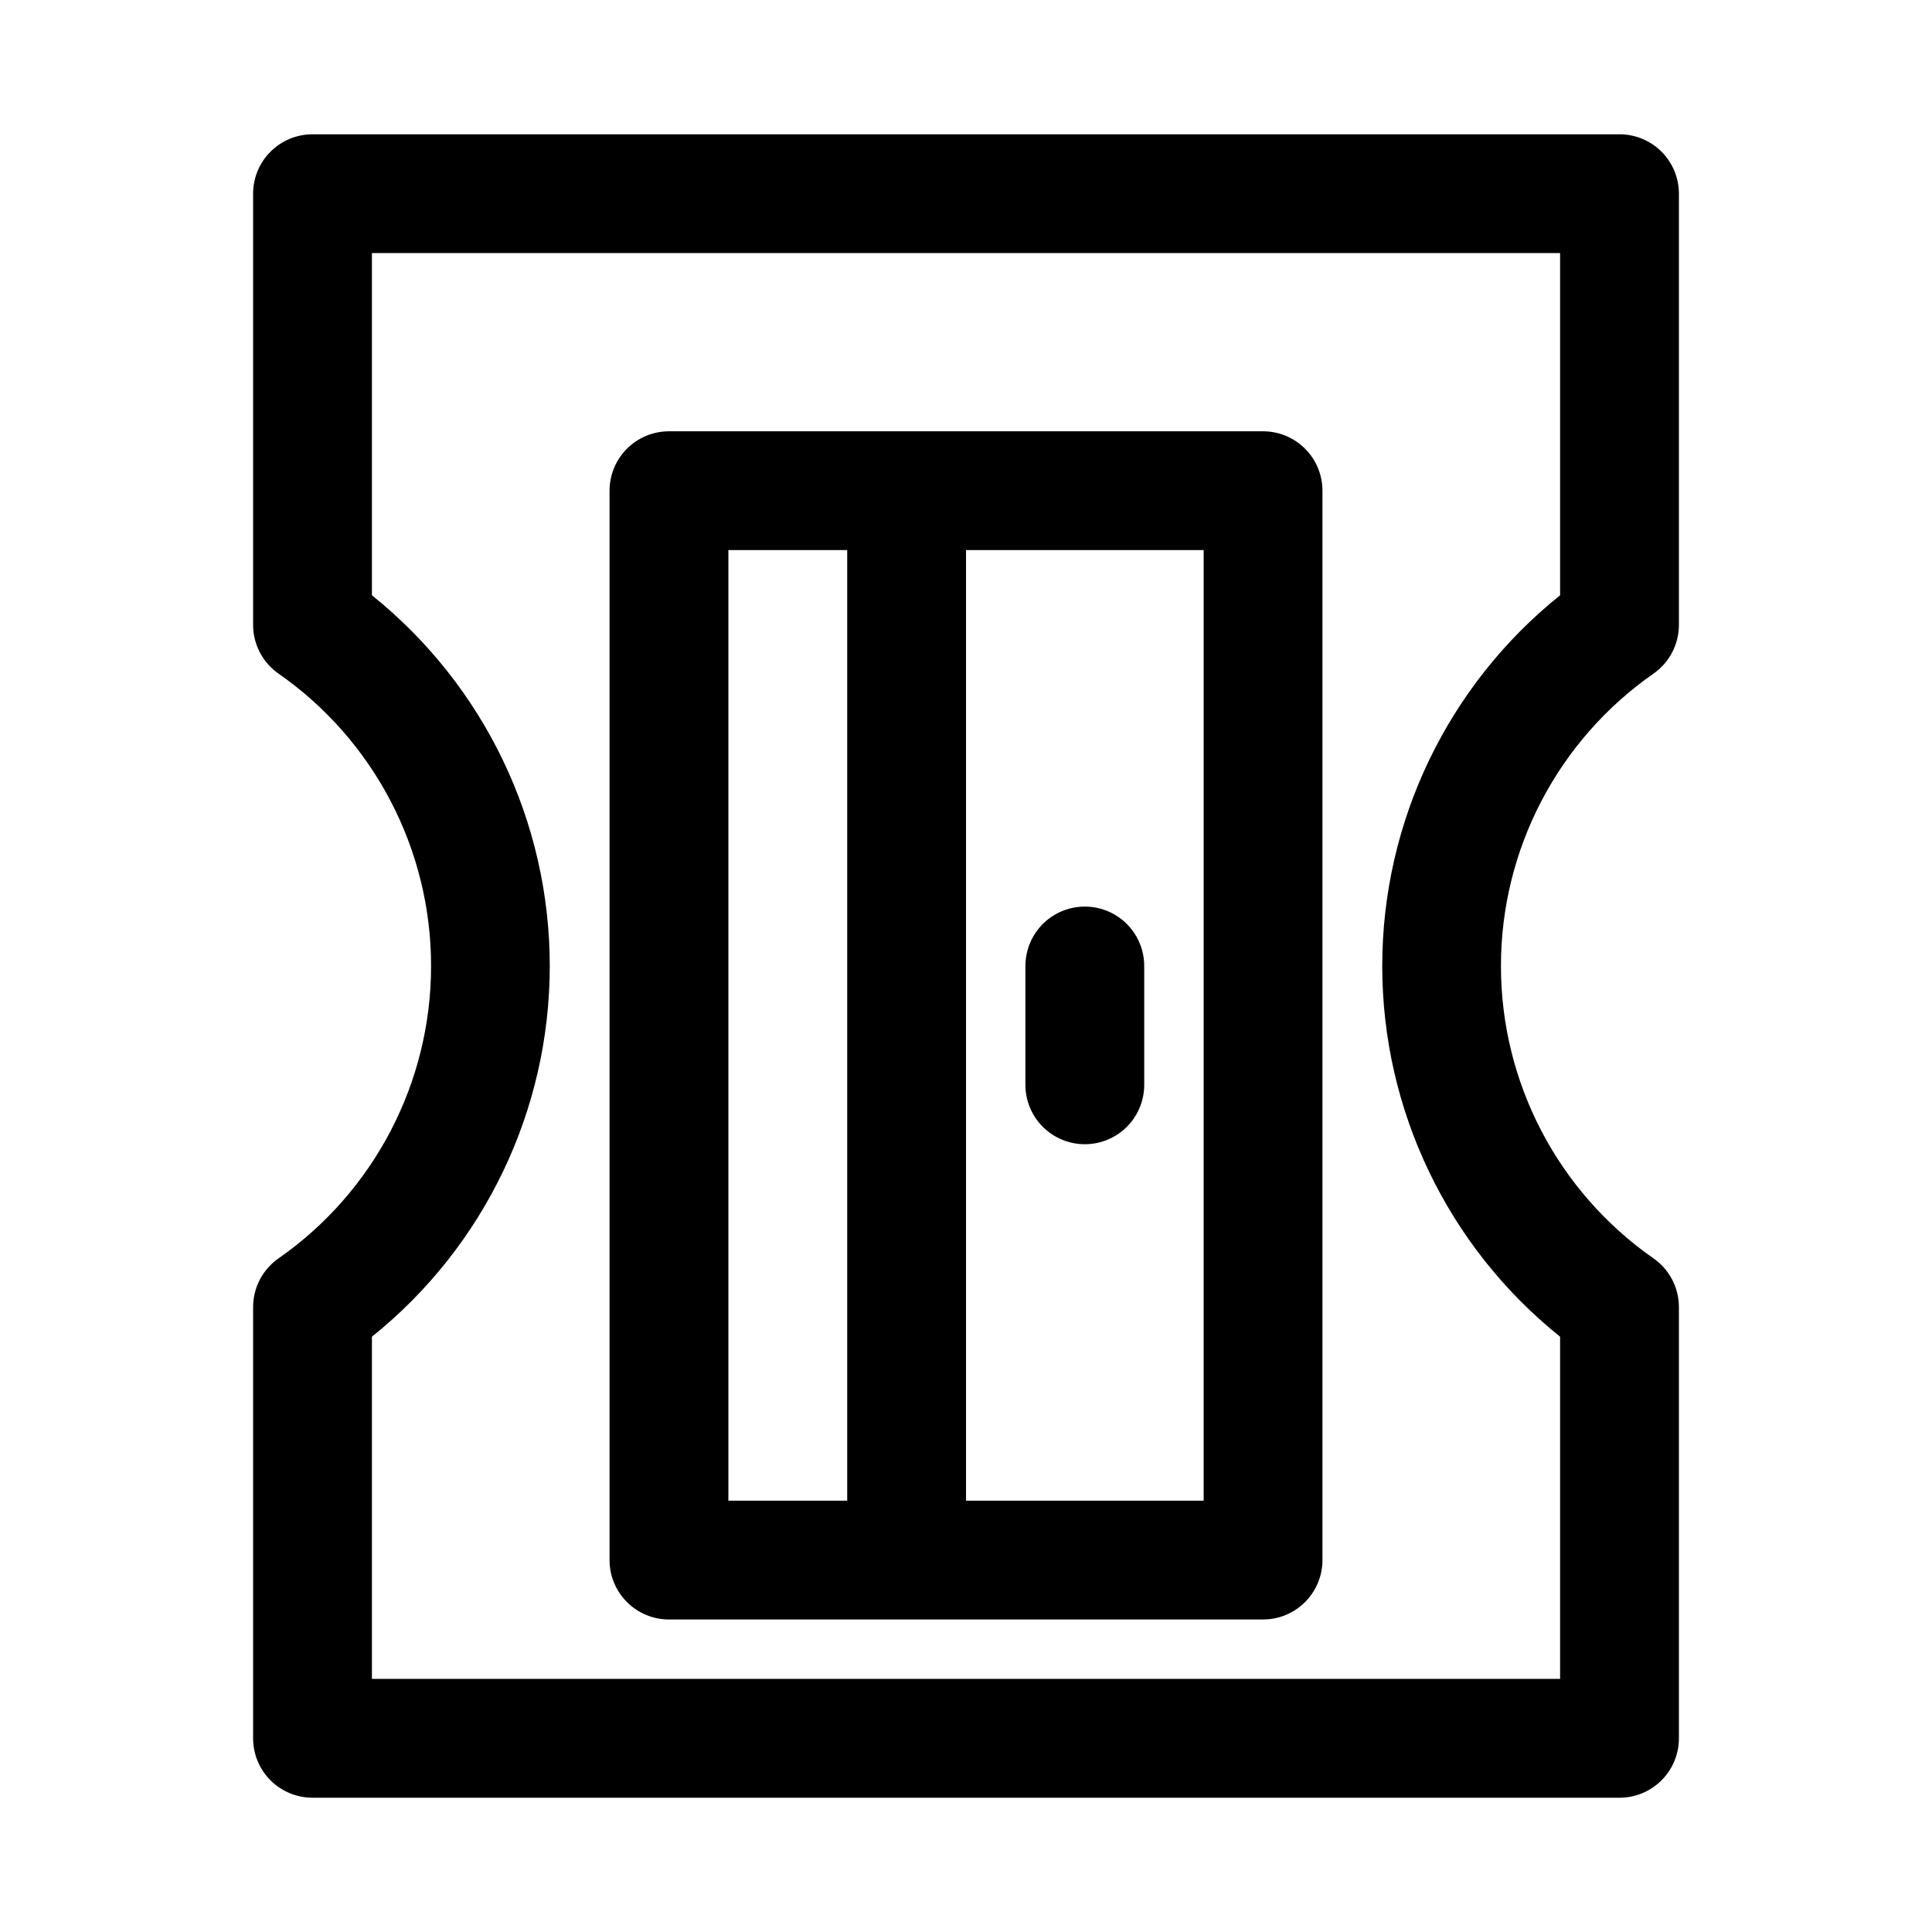
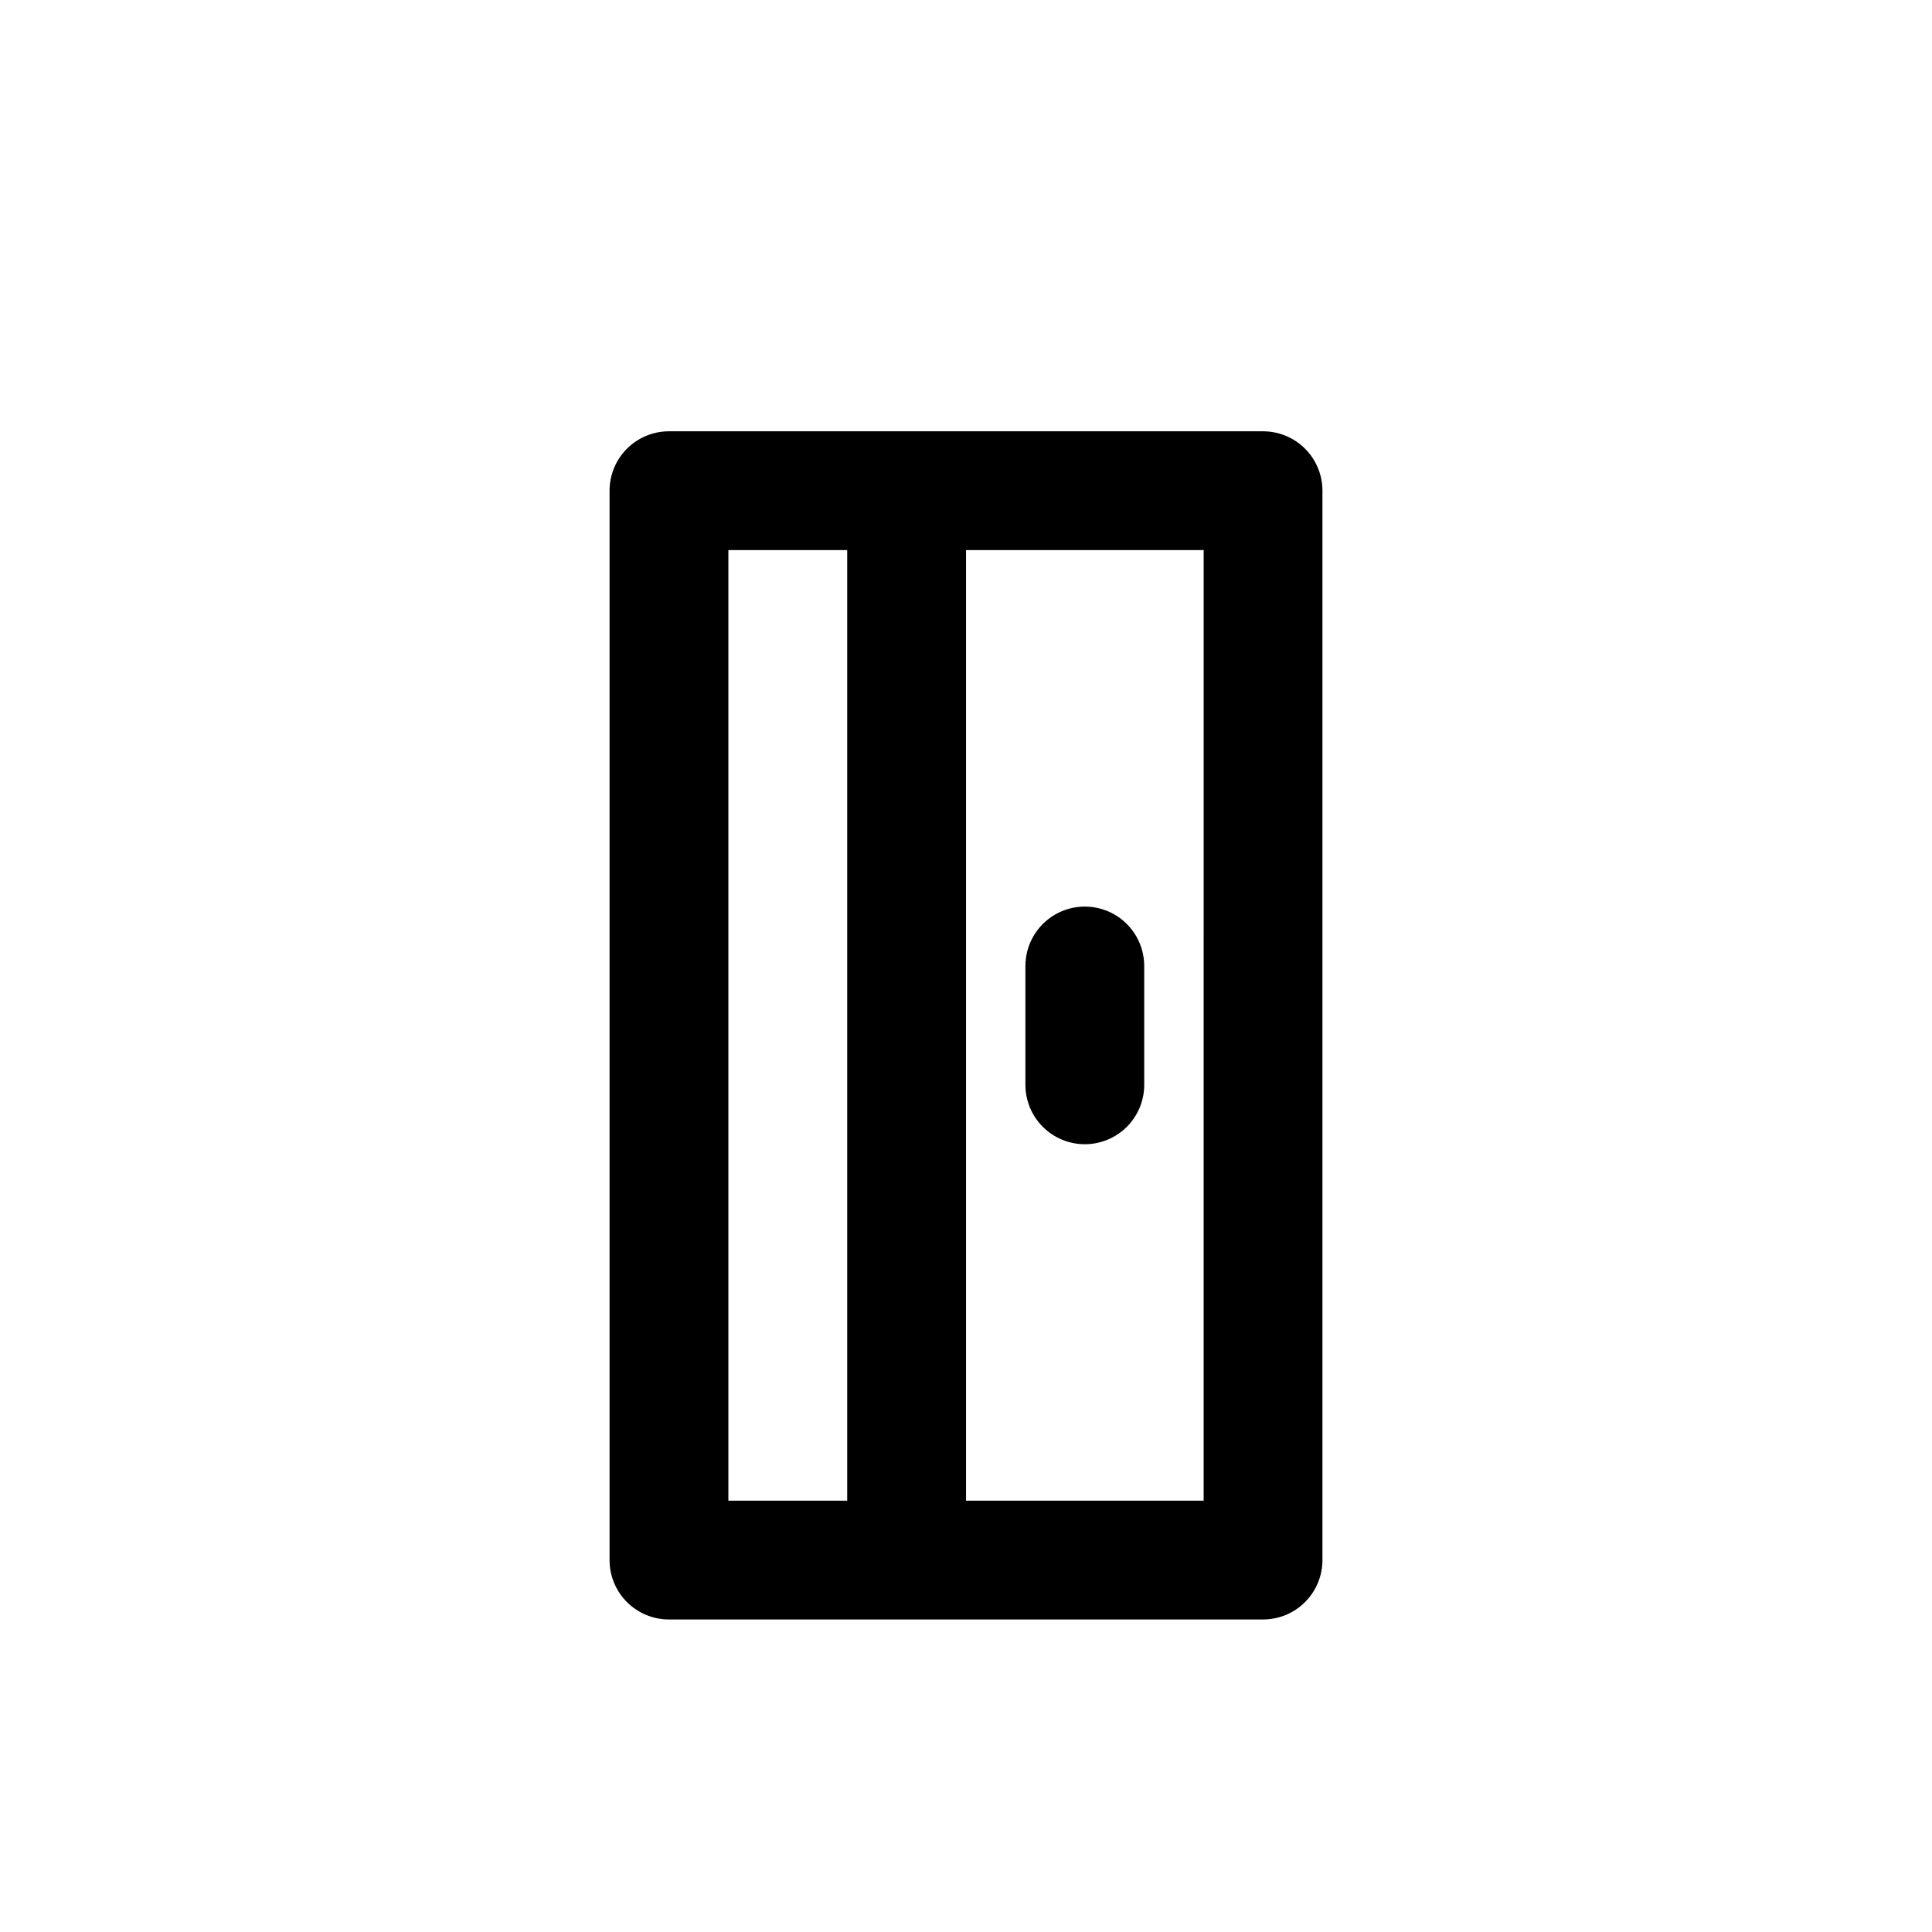
<svg xmlns="http://www.w3.org/2000/svg" fill="#000000" width="800px" height="800px" version="1.1" viewBox="144 144 512 512">
  <g>
-     <path d="m582.16 322.54c4.234-2.938 6.762-7.758 6.769-12.91v-114.3c0-4.176-1.656-8.18-4.609-11.133-2.953-2.949-6.957-4.609-11.133-4.609h-346.37c-4.176 0-8.18 1.66-11.133 4.609-2.949 2.953-4.609 6.957-4.609 11.133v114.3c0.008 5.152 2.535 9.973 6.769 12.91 25.312 17.668 40.395 46.59 40.395 77.461 0 30.867-15.082 59.789-40.395 77.461-4.234 2.934-6.762 7.758-6.769 12.91v114.3c0 4.176 1.66 8.18 4.609 11.133 2.953 2.953 6.957 4.609 11.133 4.609h346.37c4.176 0 8.18-1.656 11.133-4.609 2.953-2.953 4.609-6.957 4.609-11.133v-114.3c-0.008-5.152-2.535-9.977-6.769-12.91-25.312-17.672-40.395-46.594-40.395-77.461 0-30.871 15.082-59.793 40.395-77.461zm-24.719-20.785c-29.797 23.906-47.133 60.043-47.133 98.246 0 38.199 17.336 74.336 47.133 98.242v90.684h-314.88v-90.684c29.797-23.906 47.133-60.043 47.133-98.242 0-38.203-17.336-74.34-47.133-98.246v-90.684h314.88z" />
    <path d="m321.28 573.18h157.44c4.176 0 8.18-1.66 11.133-4.613 2.953-2.953 4.609-6.957 4.609-11.133v-283.39c0-4.176-1.656-8.18-4.609-11.133-2.953-2.953-6.957-4.613-11.133-4.613h-157.44c-4.176 0-8.18 1.66-11.133 4.613-2.953 2.953-4.609 6.957-4.609 11.133v283.39c0 4.176 1.656 8.18 4.609 11.133 2.953 2.953 6.957 4.613 11.133 4.613zm141.7-31.488h-62.973v-251.91h62.977zm-125.95-251.91h31.488v251.91h-31.488z" />
    <path d="m431.49 447.23c4.176 0 8.18-1.66 11.133-4.609 2.949-2.953 4.609-6.957 4.609-11.133v-31.488c0-5.625-3-10.824-7.871-13.637s-10.875-2.812-15.746 0c-4.871 2.812-7.871 8.012-7.871 13.637v31.488c0 4.176 1.66 8.18 4.613 11.133 2.949 2.949 6.957 4.609 11.133 4.609z" />
  </g>
</svg>